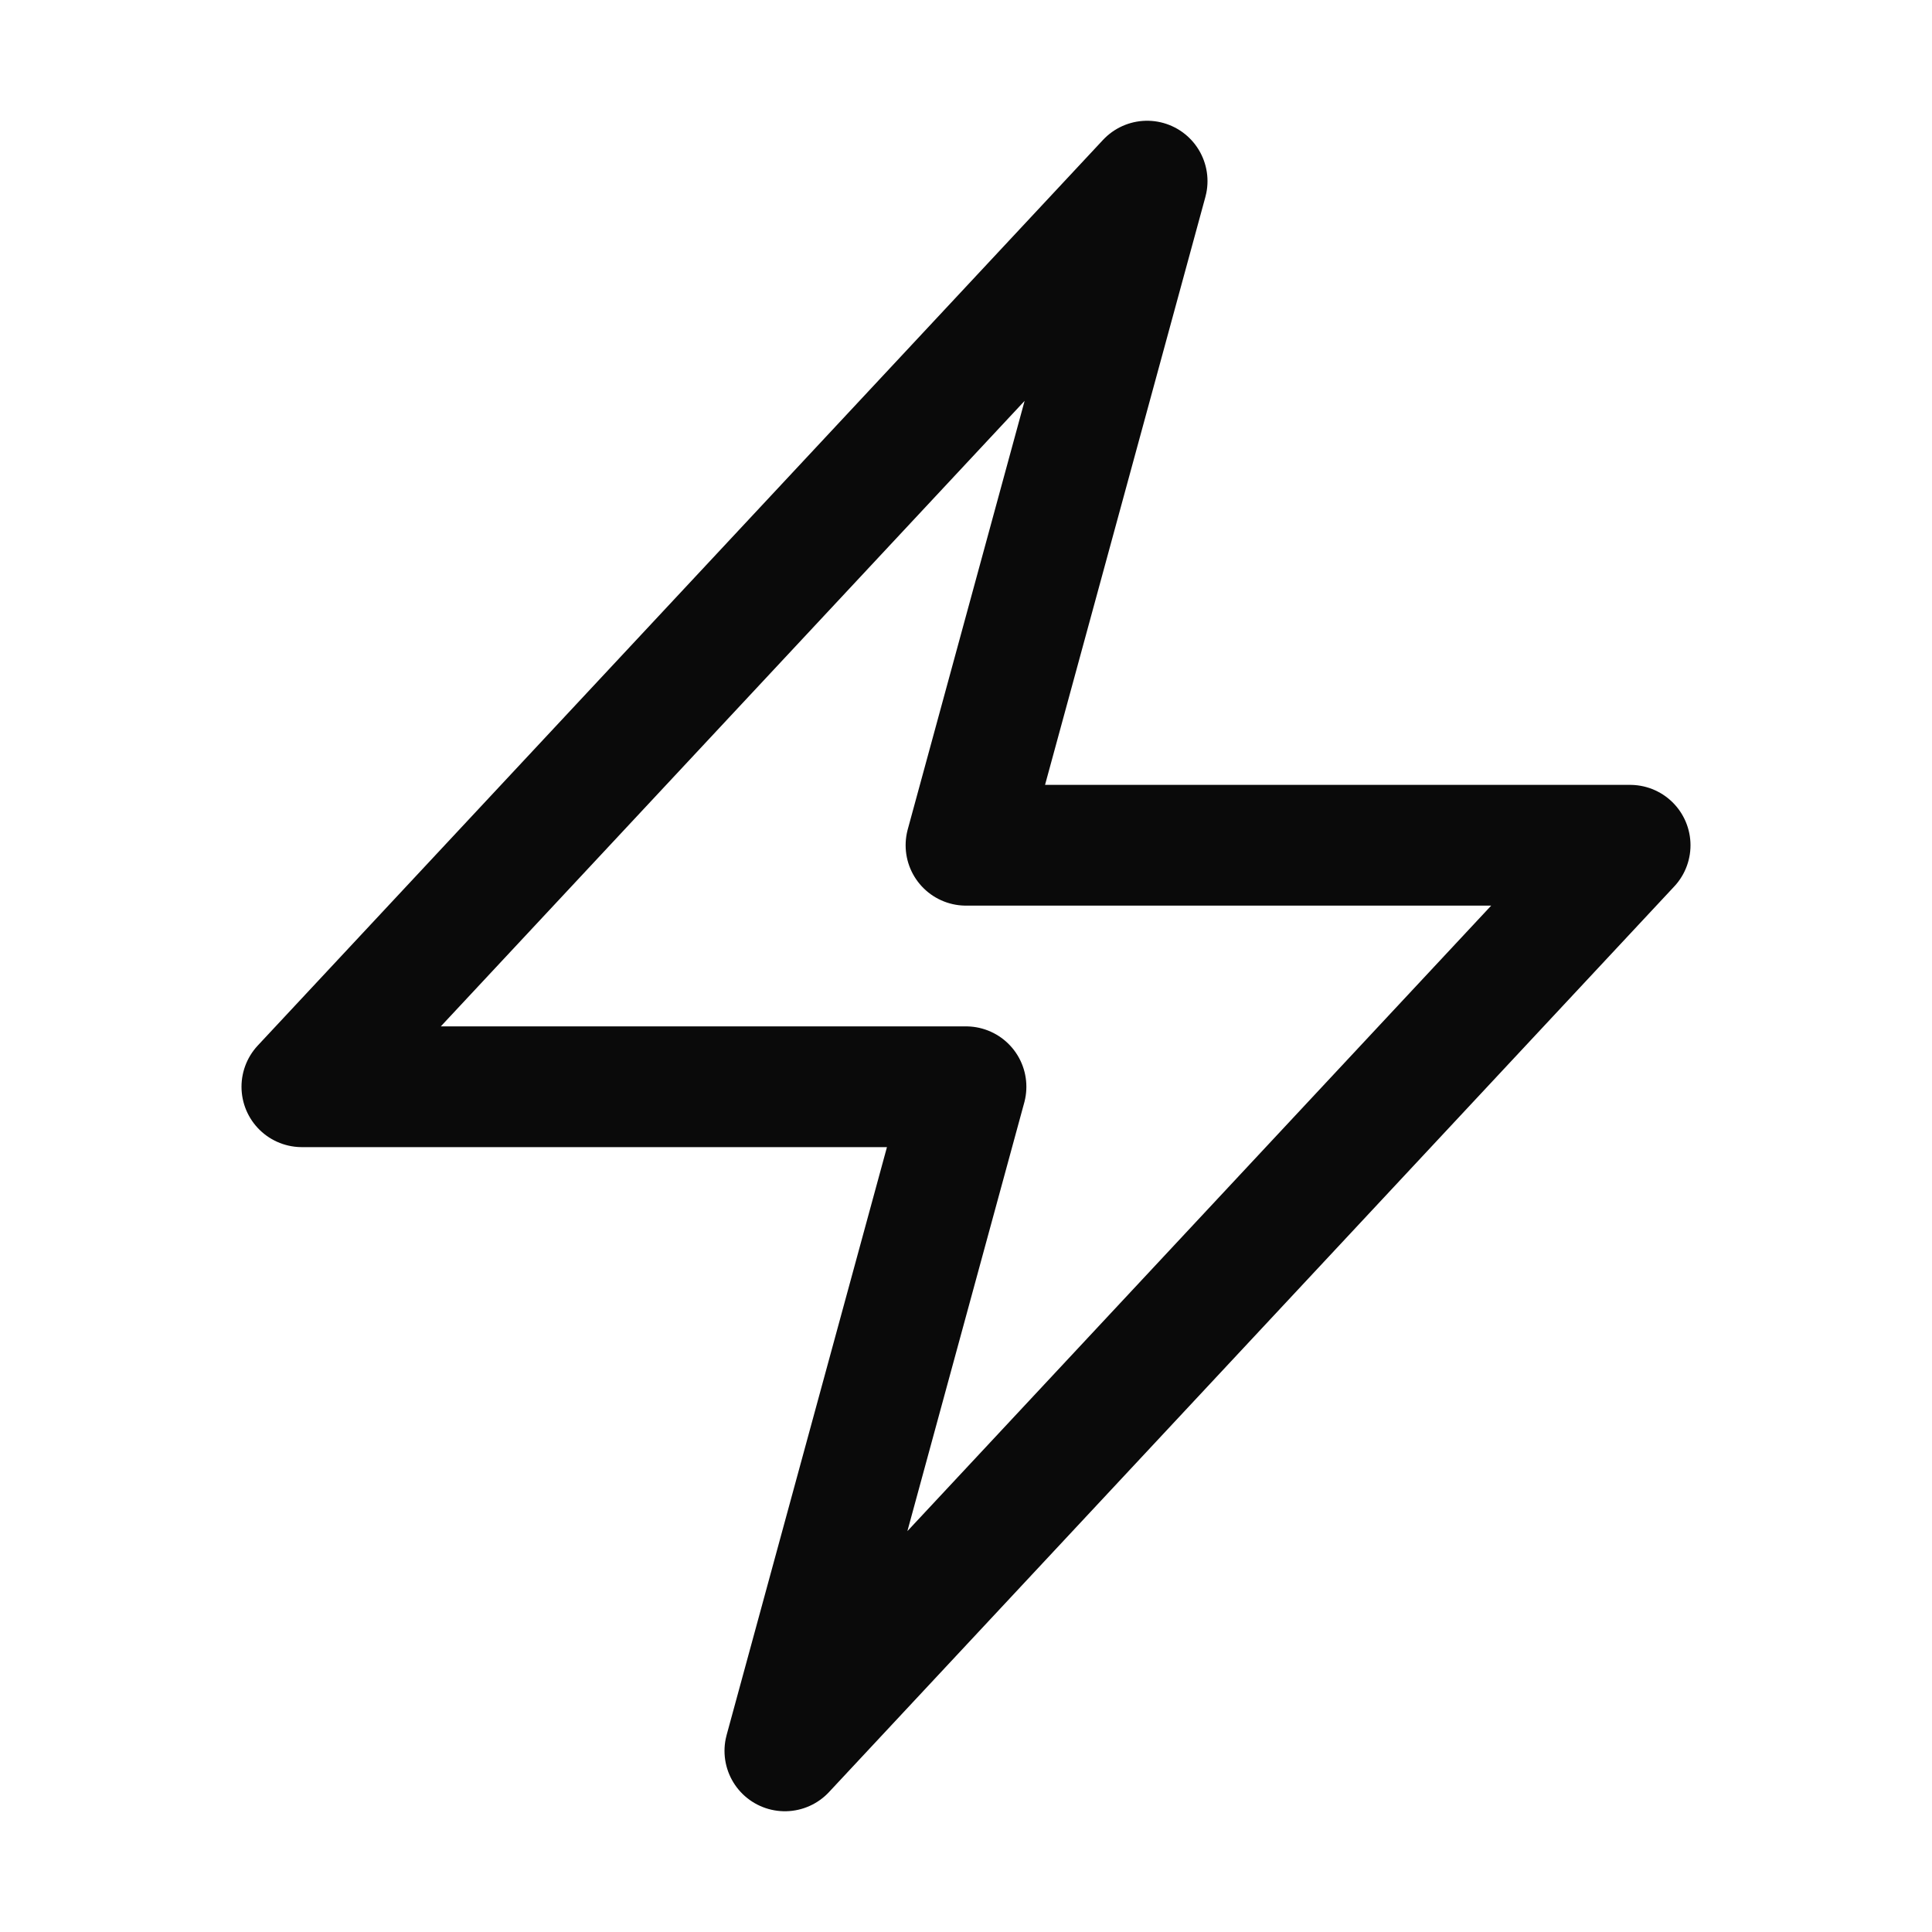
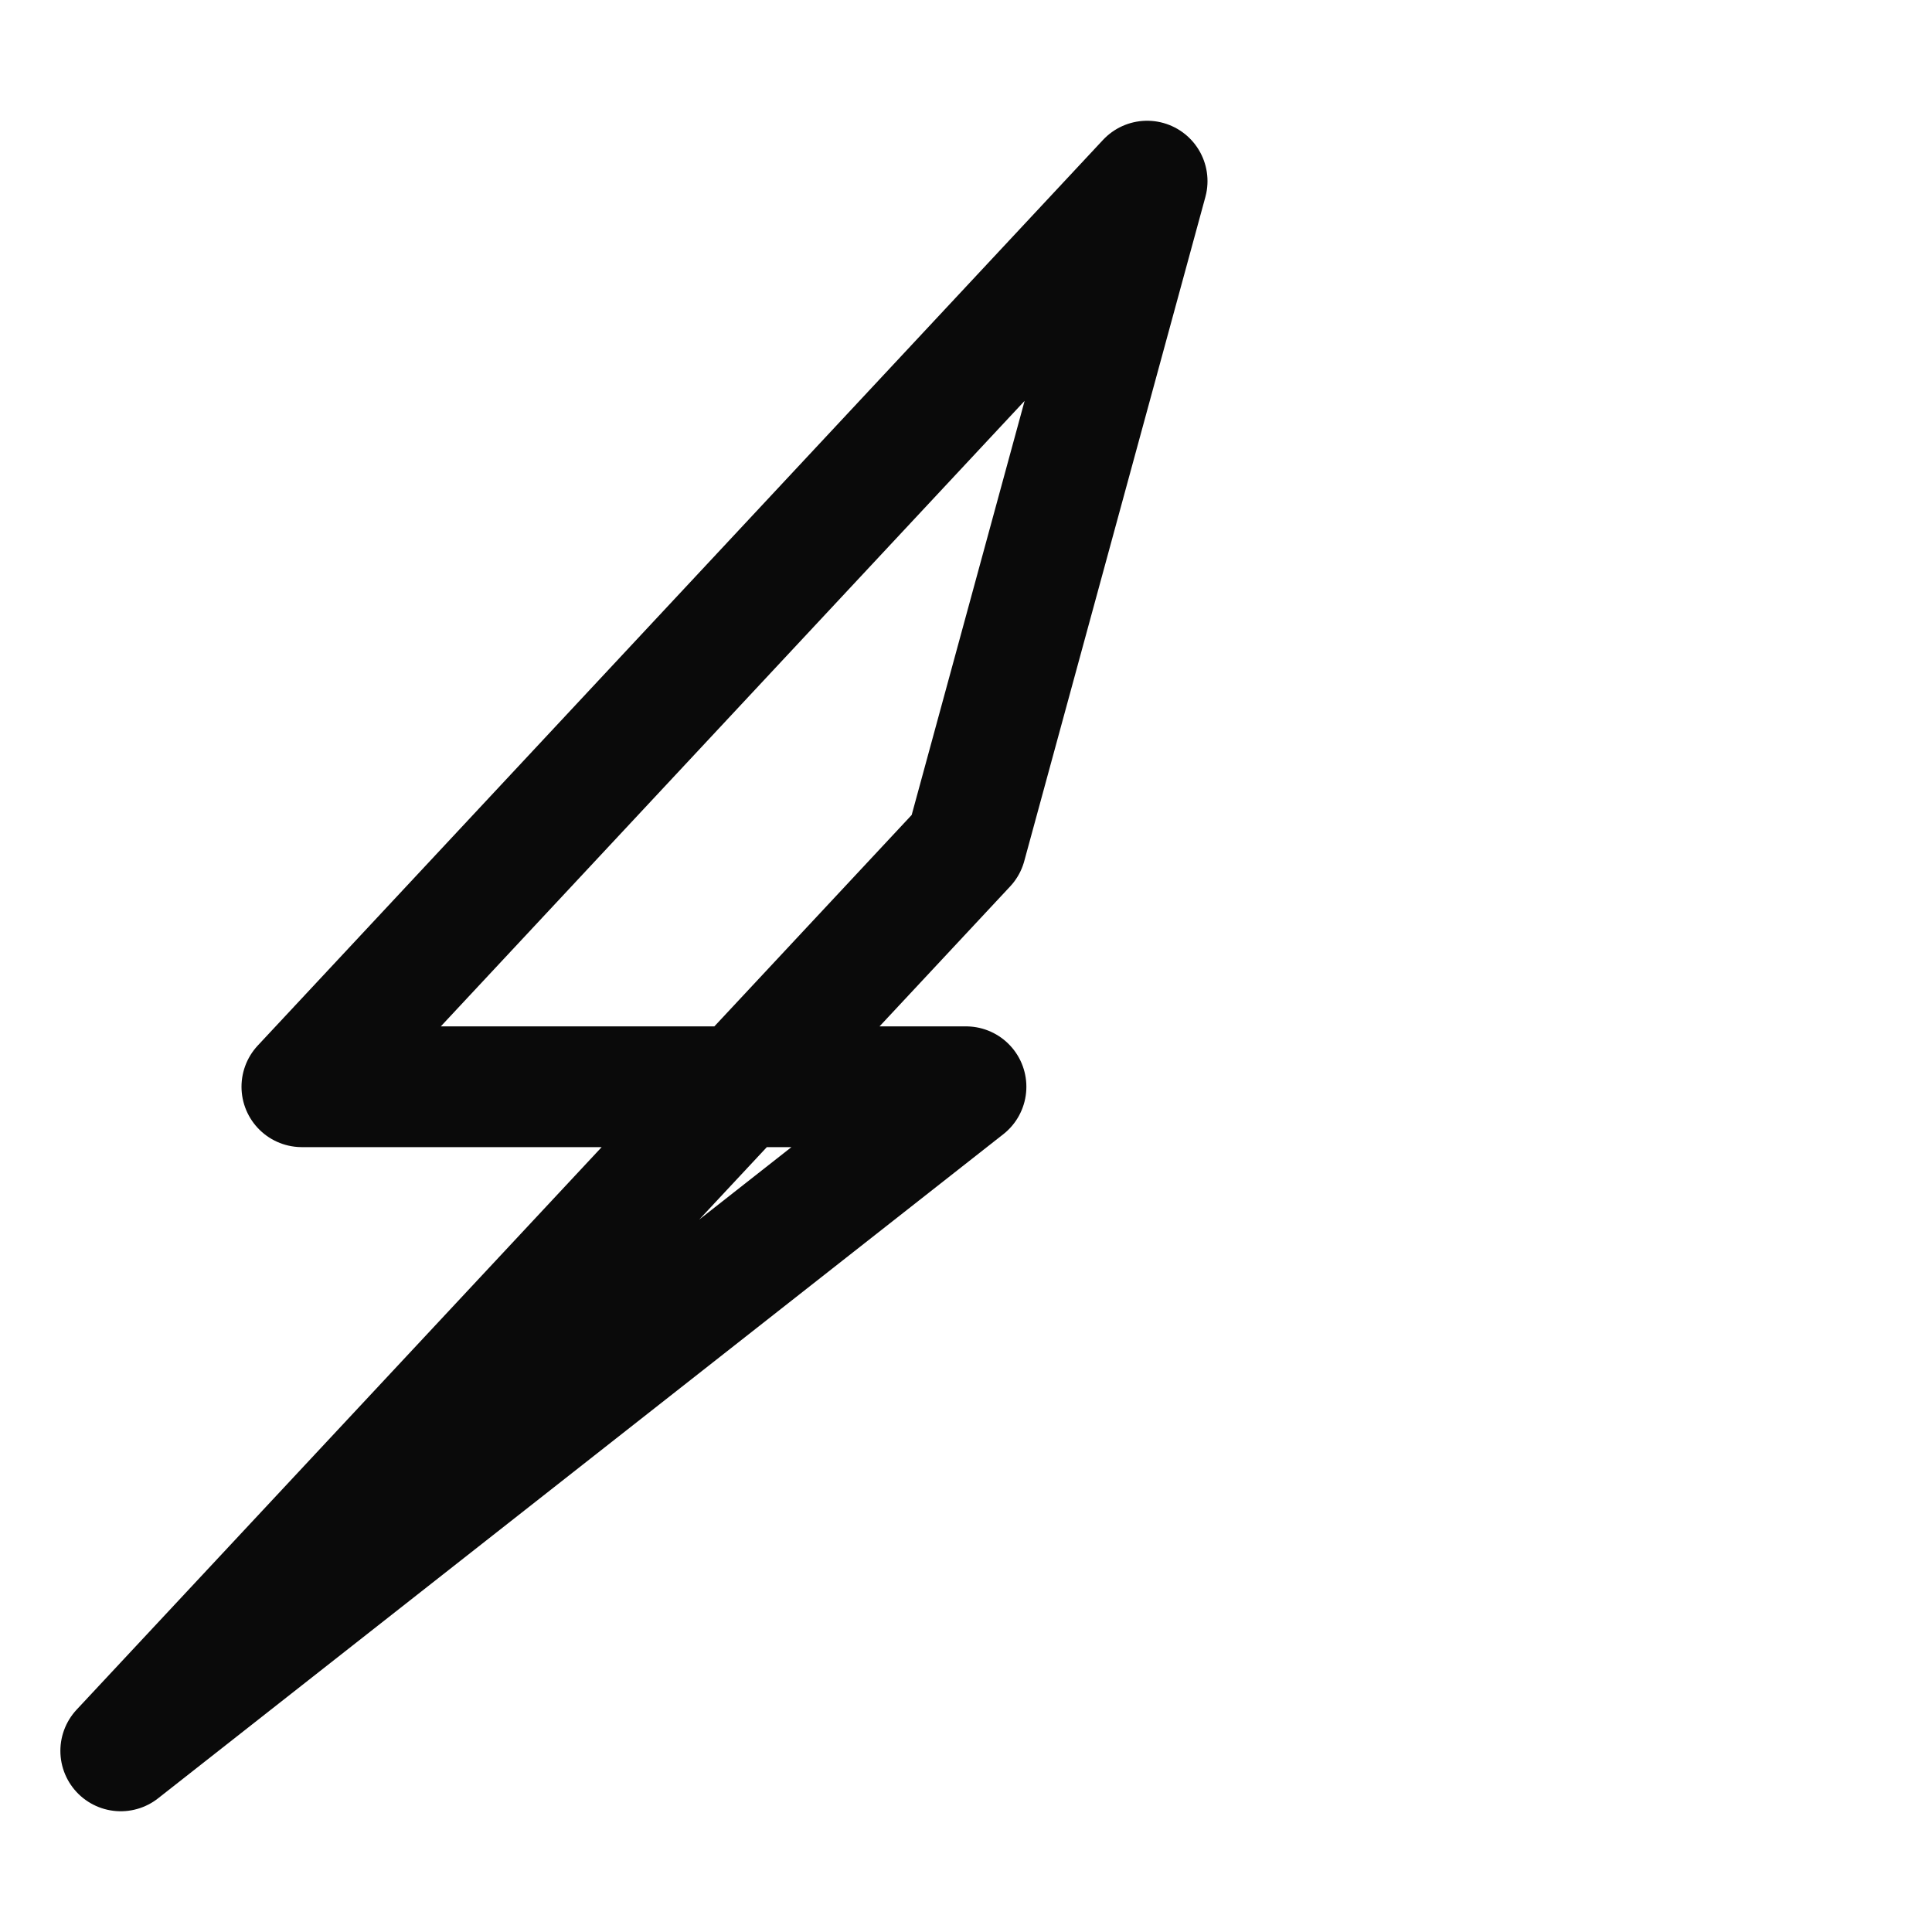
<svg xmlns="http://www.w3.org/2000/svg" viewBox="0 0 40 40" fill="none">
-   <path stroke="#0A0A0A" stroke-linecap="round" stroke-linejoin="round" stroke-width="2.5" d="M6.25 22.5l17.5-18.75L20 17.5h13.75l-17.5 18.75L20 22.5H6.25z" />
+   <path stroke="#0A0A0A" stroke-linecap="round" stroke-linejoin="round" stroke-width="2.5" d="M6.25 22.5l17.5-18.75L20 17.5l-17.5 18.75L20 22.5H6.25z" />
</svg>